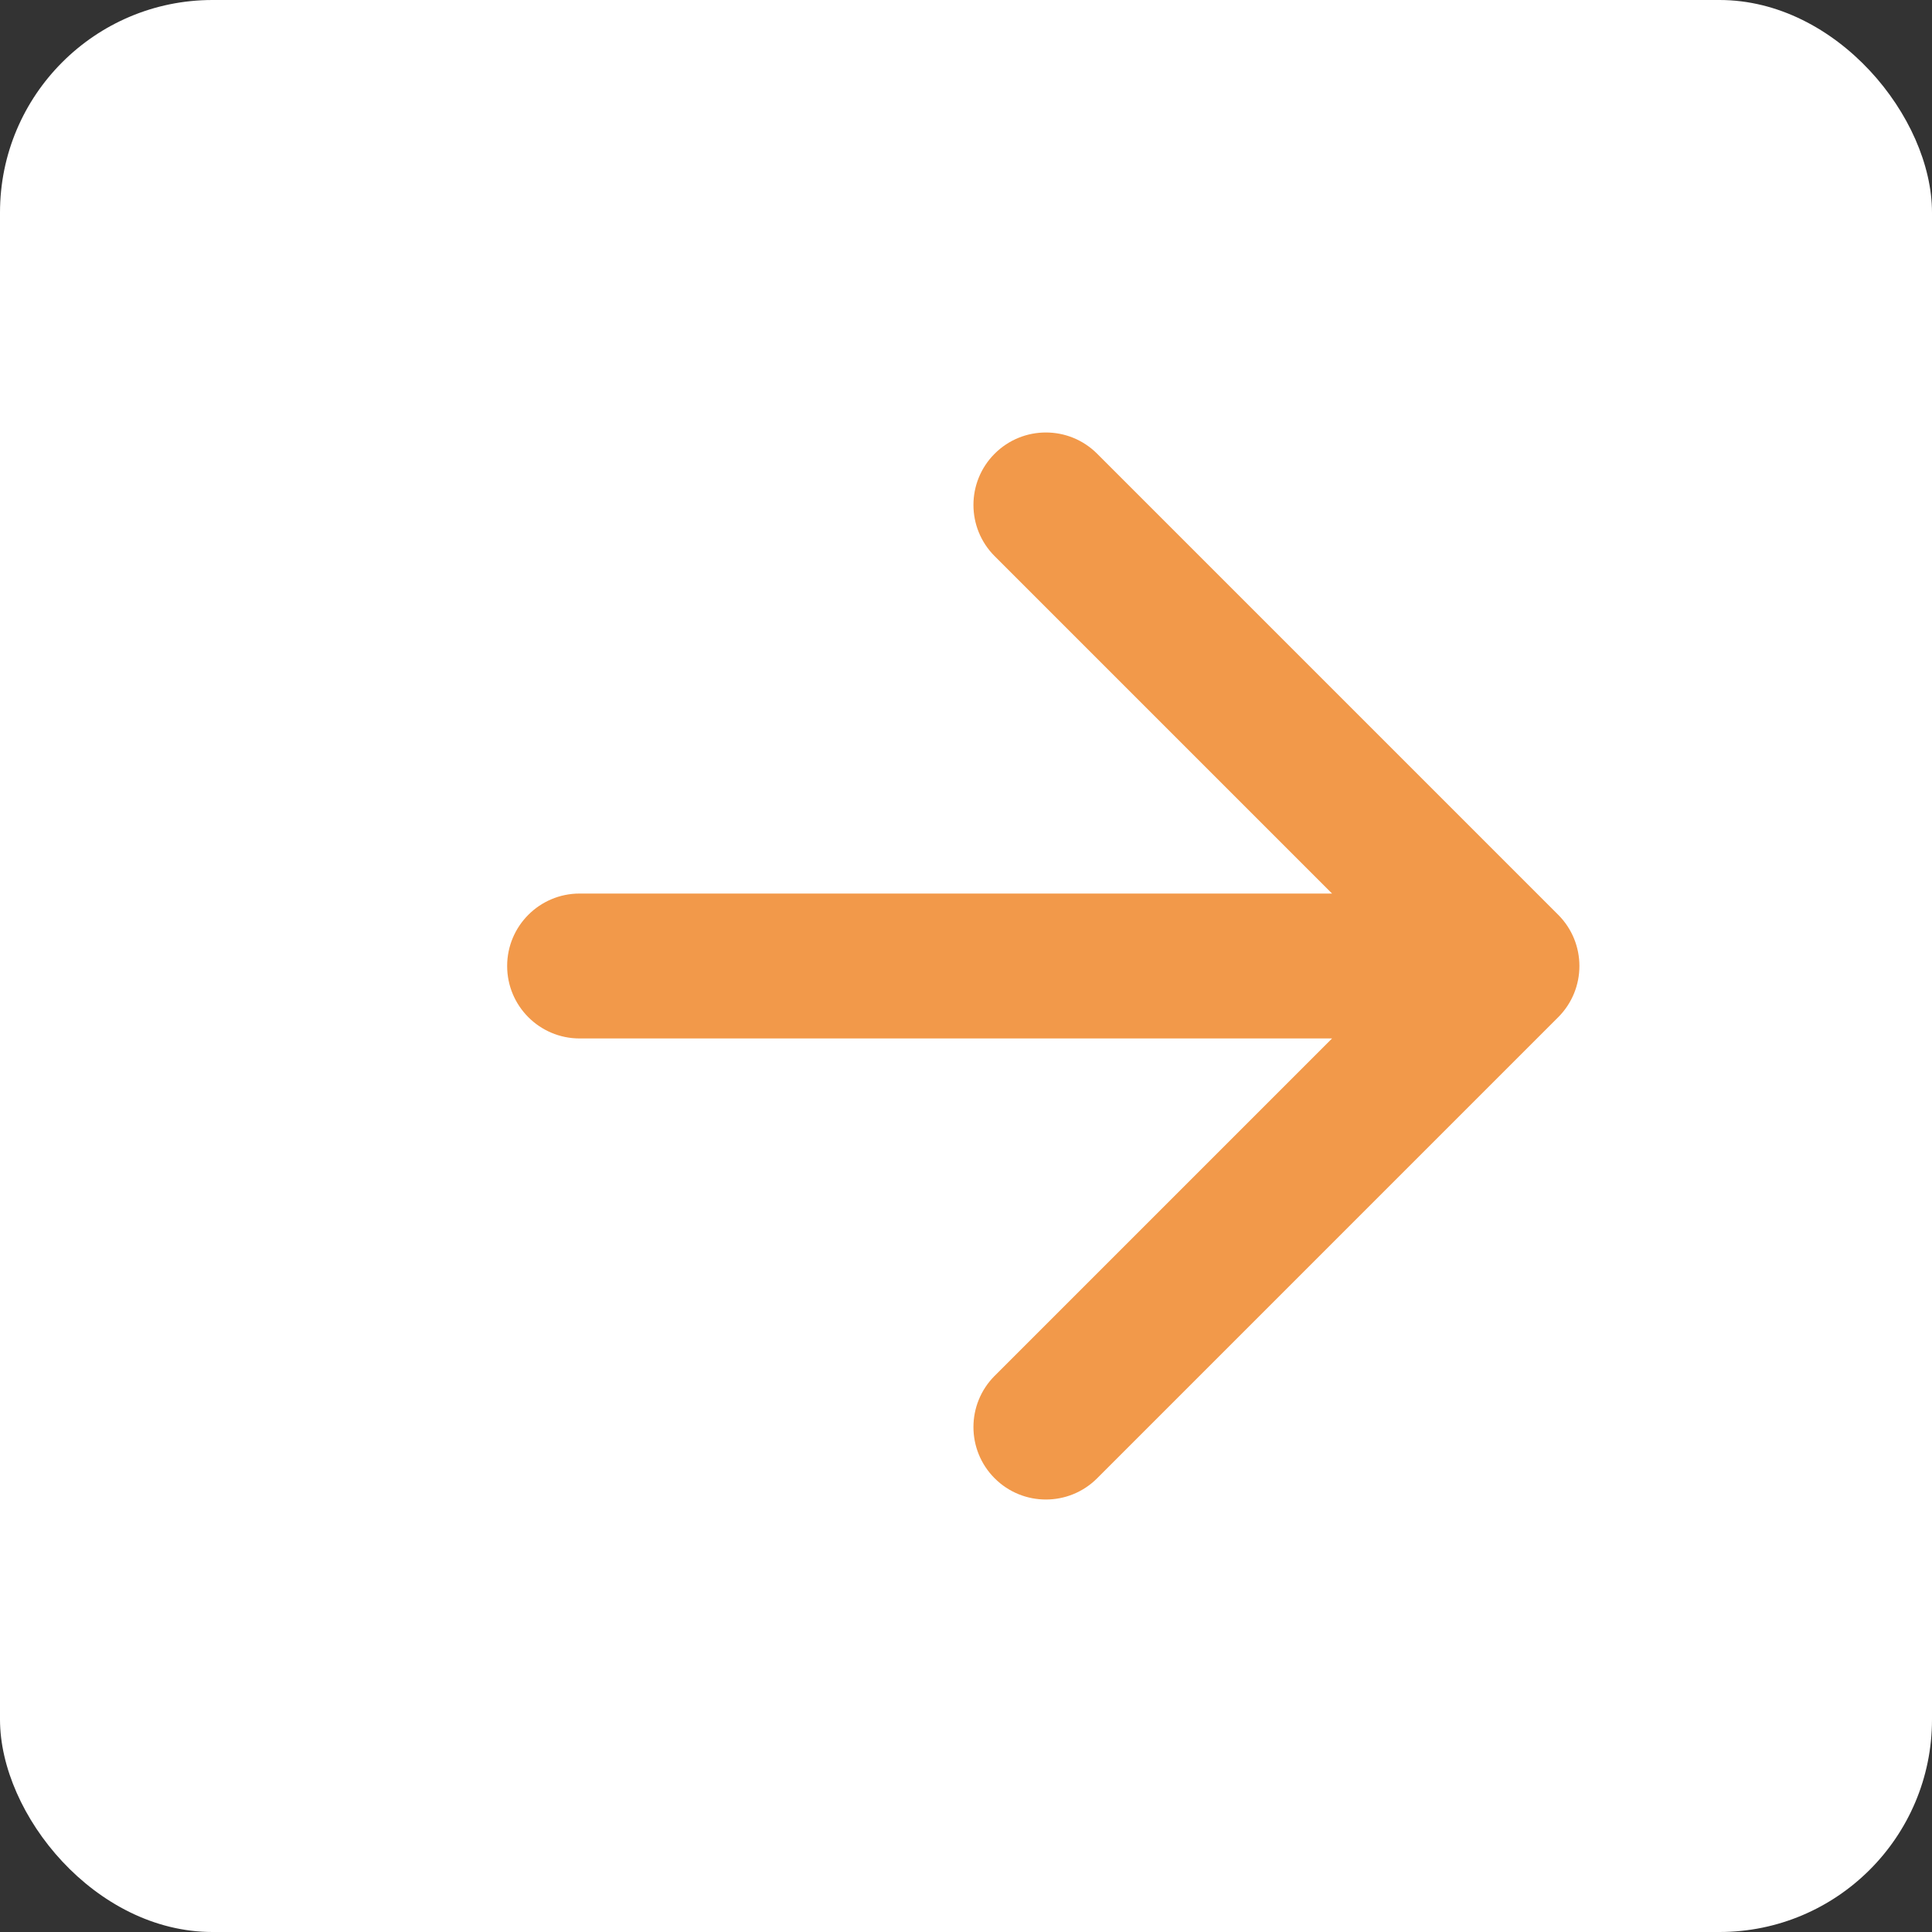
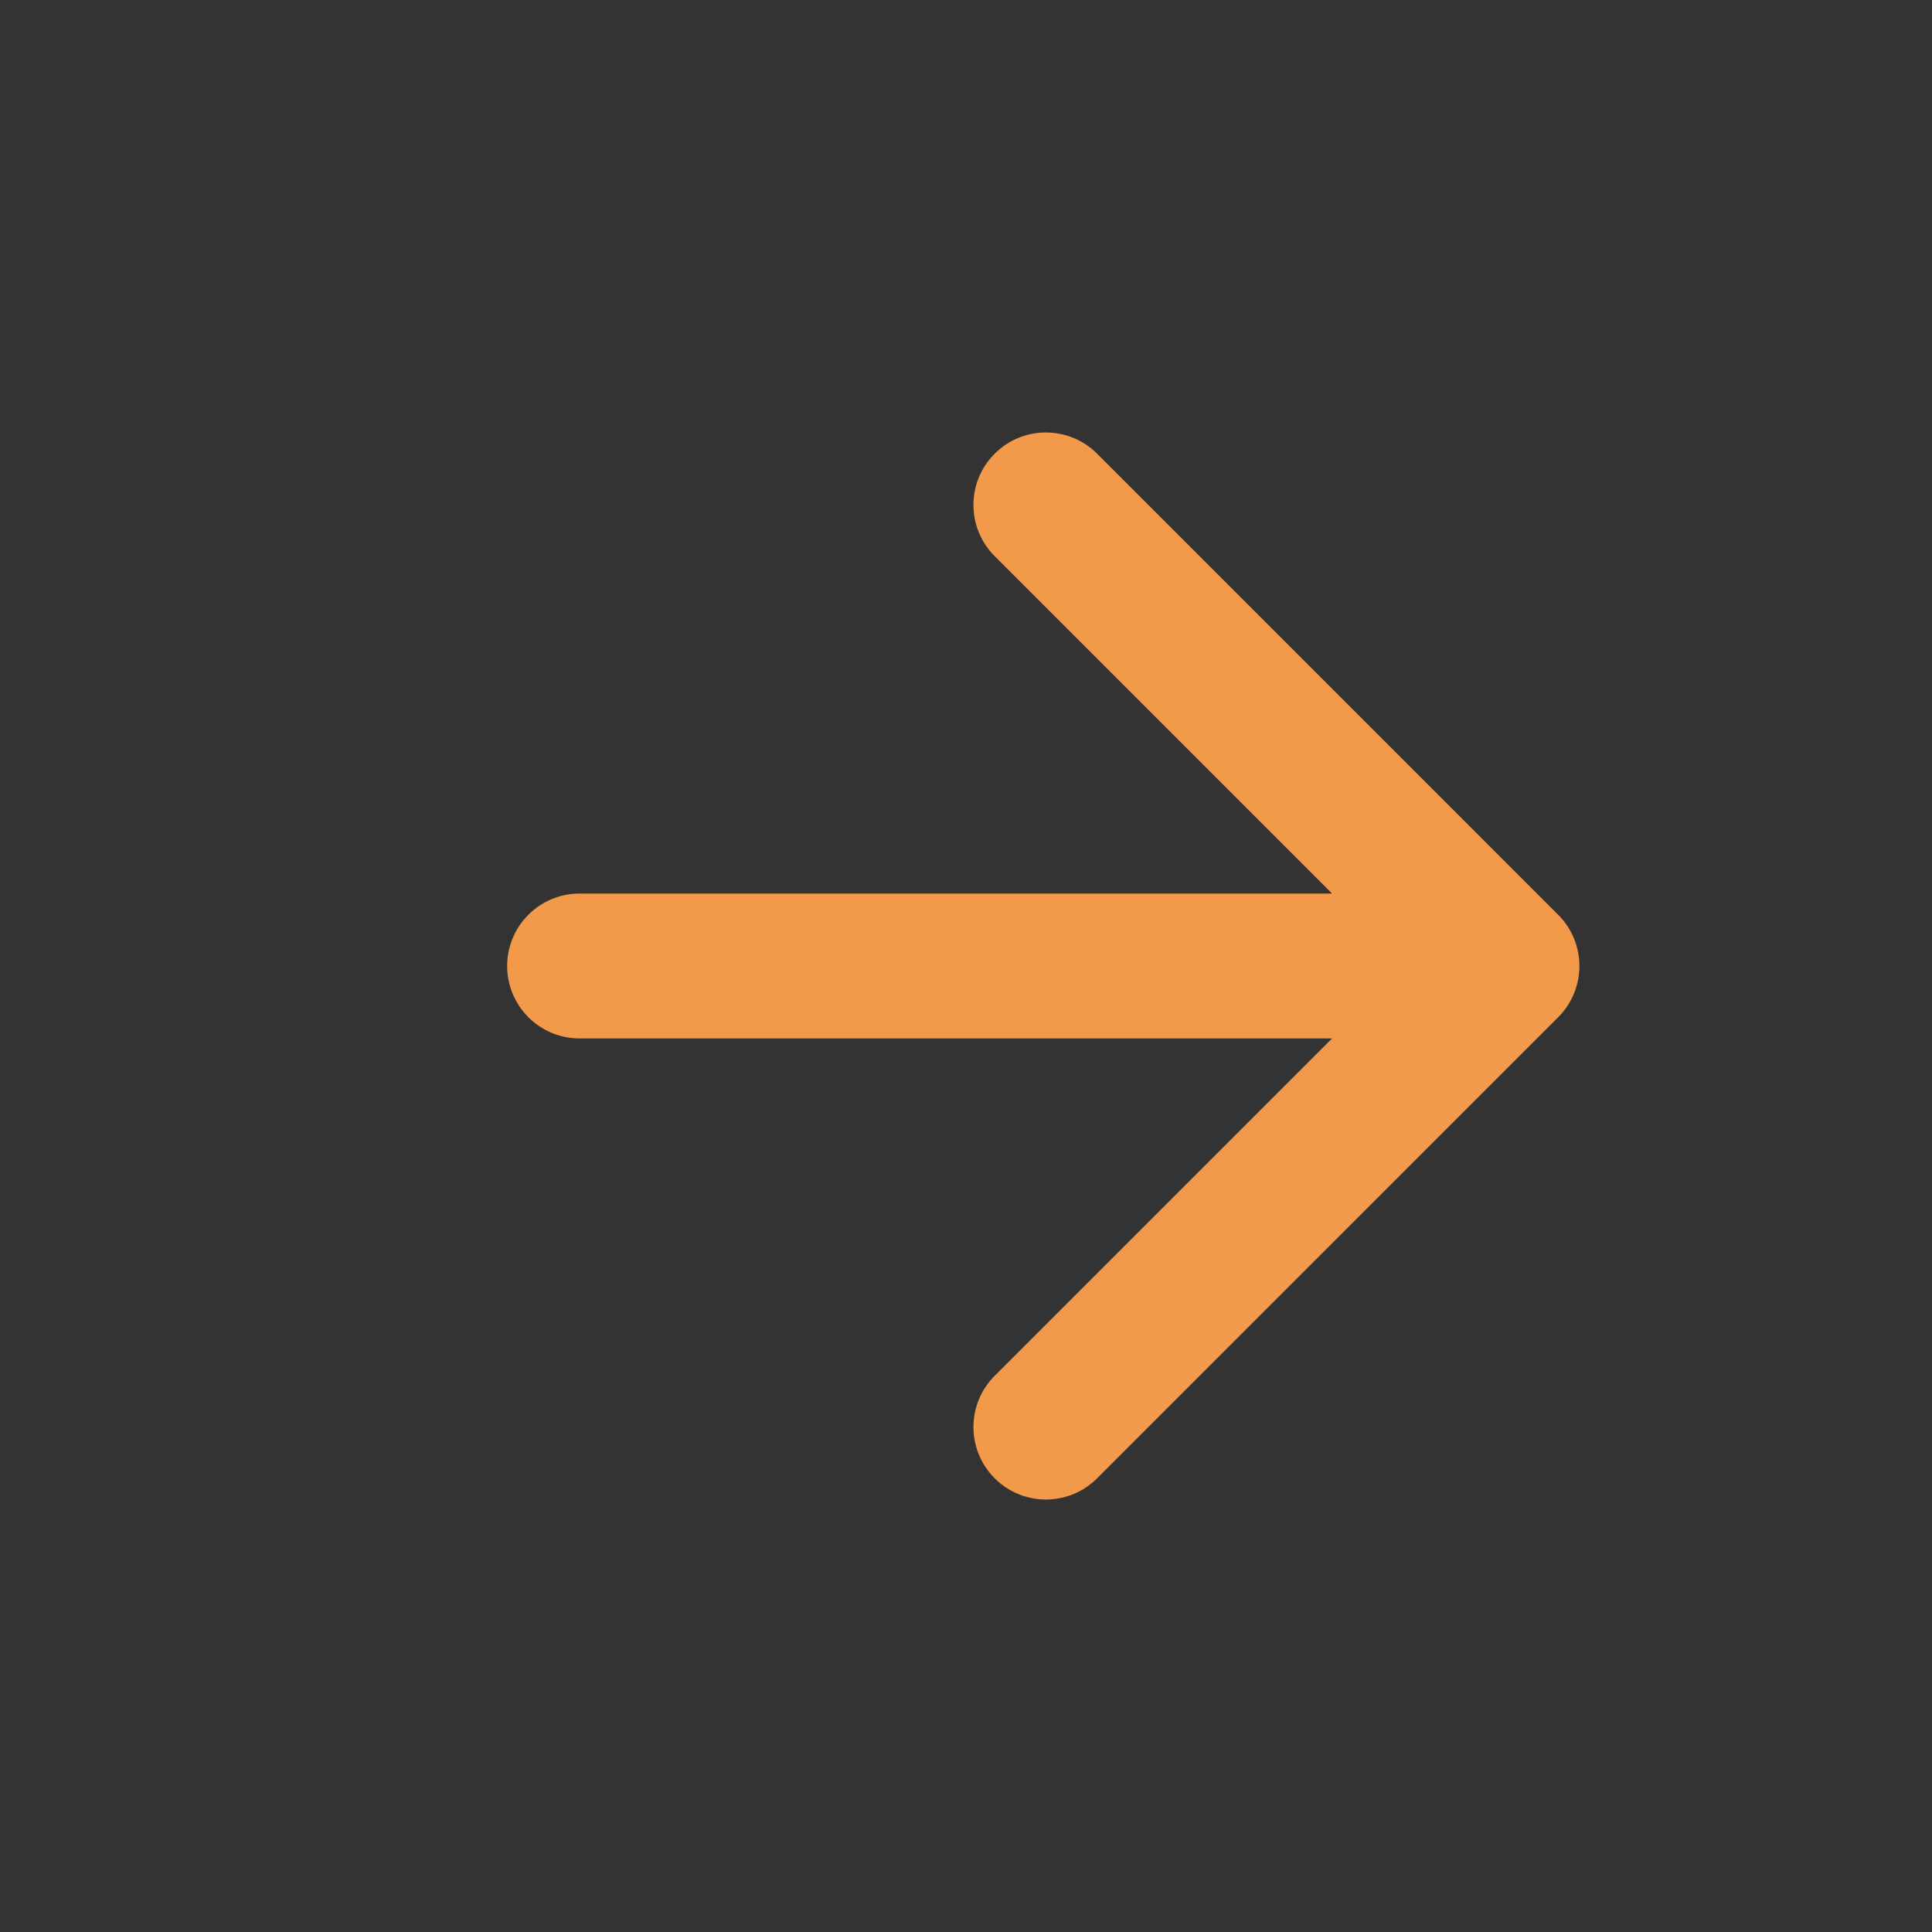
<svg xmlns="http://www.w3.org/2000/svg" width="200" height="200" viewBox="0 0 200 200" fill="none">
  <rect x="0" y="0" width="200" height="200" fill="#333333" stroke="none" />
-   <rect width="200" height="200" rx="22" fill="white" />
  <path d="M60 92.5C55.858 92.5 52.5 95.858 52.5 100C52.5 104.142 55.858 107.5 60 107.5V92.5ZM161.303 105.303C164.232 102.374 164.232 97.626 161.303 94.697L113.574 46.967C110.645 44.038 105.896 44.038 102.967 46.967C100.038 49.896 100.038 54.645 102.967 57.574L145.393 100L102.967 142.426C100.038 145.355 100.038 150.104 102.967 153.033C105.896 155.962 110.645 155.962 113.574 153.033L161.303 105.303ZM60 107.5H156V92.5H60V107.5Z" fill="#F2994A" />
</svg>